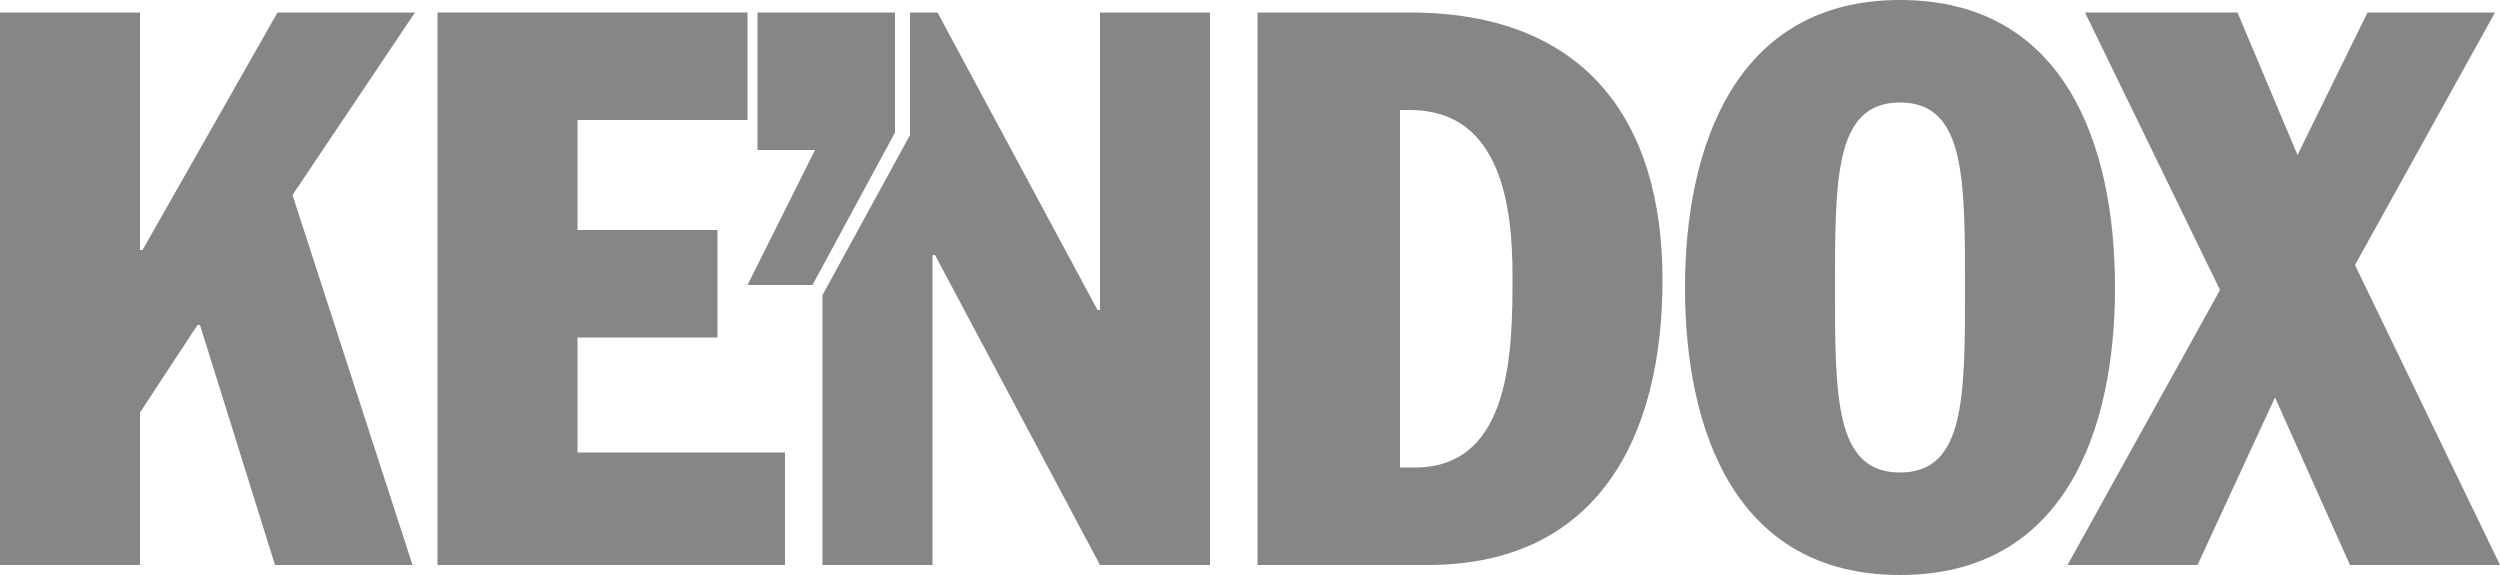
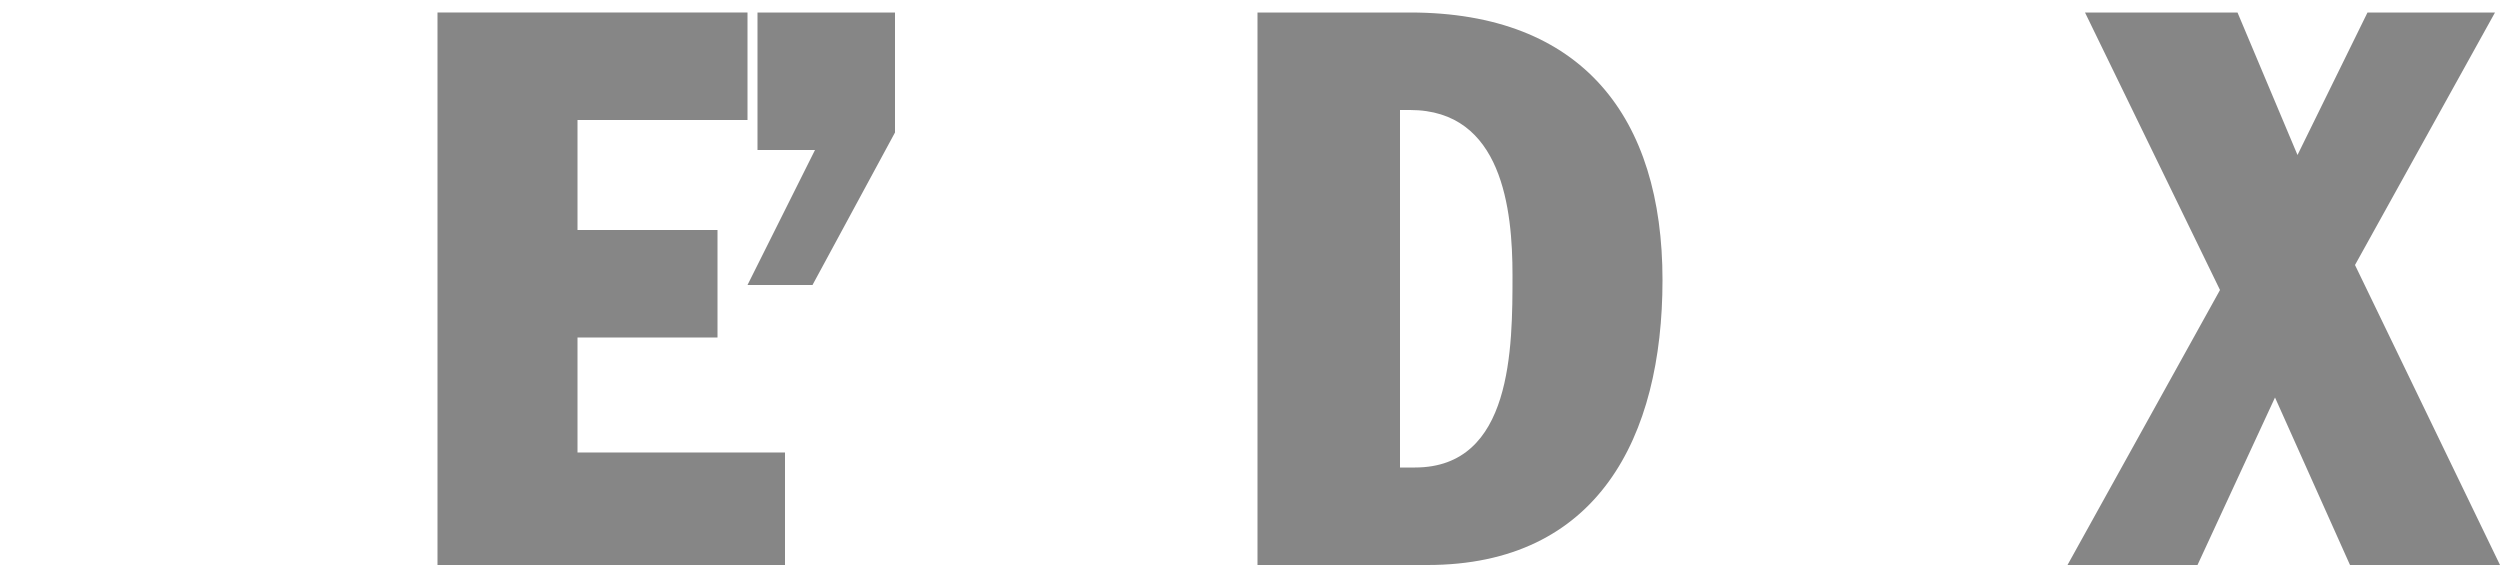
<svg xmlns="http://www.w3.org/2000/svg" width="100" height="23" viewBox="0 0 100 23" fill="none">
  <g clip-path="url(#clip0_4109_220)">
-     <path d="M0 22.6H5.6V16.5L7.9 13H8L11 22.6H16.5L11.7 7.8L16.6 0.5H11.1L5.7 10H5.6V0.5H0V22.6Z" fill="#868686" />
    <path d="M55.9 4.4H56.4C60.1 4.4 60.5 8.4 60.5 11C60.5 13.9 60.5 18.7 56.6 18.7H56V4.4H55.9ZM50.4 22.6H57.1C63.9 22.6 66.5 17.5 66.5 11.2C66.5 4.7 63.3 0.5 56.4 0.5H50.3V22.6H50.4Z" fill="#868686" />
-     <path d="M73.4 11.5C73.4 7.1 73.4 4.1 76 4.1C78.6 4.1 78.6 7.1 78.6 11.5C78.6 15.9 78.6 18.9 76 18.9C73.4 18.9 73.4 15.9 73.4 11.5ZM67.4 11.5C67.4 17.2 69.4 23 76 23C82.6 23 84.6 17.2 84.6 11.5C84.6 5.8 82.6 0 76 0C69.4 0 67.4 5.9 67.4 11.5Z" fill="#868686" />
    <path d="M88.8 11.6L82.7 22.6H87.9L91 15.9L94 22.6H100L94.2 10.6L99.8 0.5H94.7L91.9 6.2L89.5 0.5H83.4L88.8 11.6Z" fill="#868686" />
    <path d="M29.9 0.5H17.5V22.6H31.4V18.1H23.1V13.5H28.7V9.2H23.1V4.8H29.9V0.5Z" fill="#868686" />
    <path d="M30.3 0.5H35.8V5.3L32.5 11.4H29.9L32.6 6H30.3V0.5Z" fill="#868686" />
-     <path d="M32.9 11.8V22.6H37.3V10.2H37.4L44 22.6H48.4V0.5H44V12.4H43.9L37.5 0.5H36.4V5.4L32.9 11.8Z" fill="#868686" />
  </g>
  <defs>
    <clipPath id="clip0_4109_220">
      <rect width="100" height="23" fill="white" />
    </clipPath>
  </defs>
</svg>